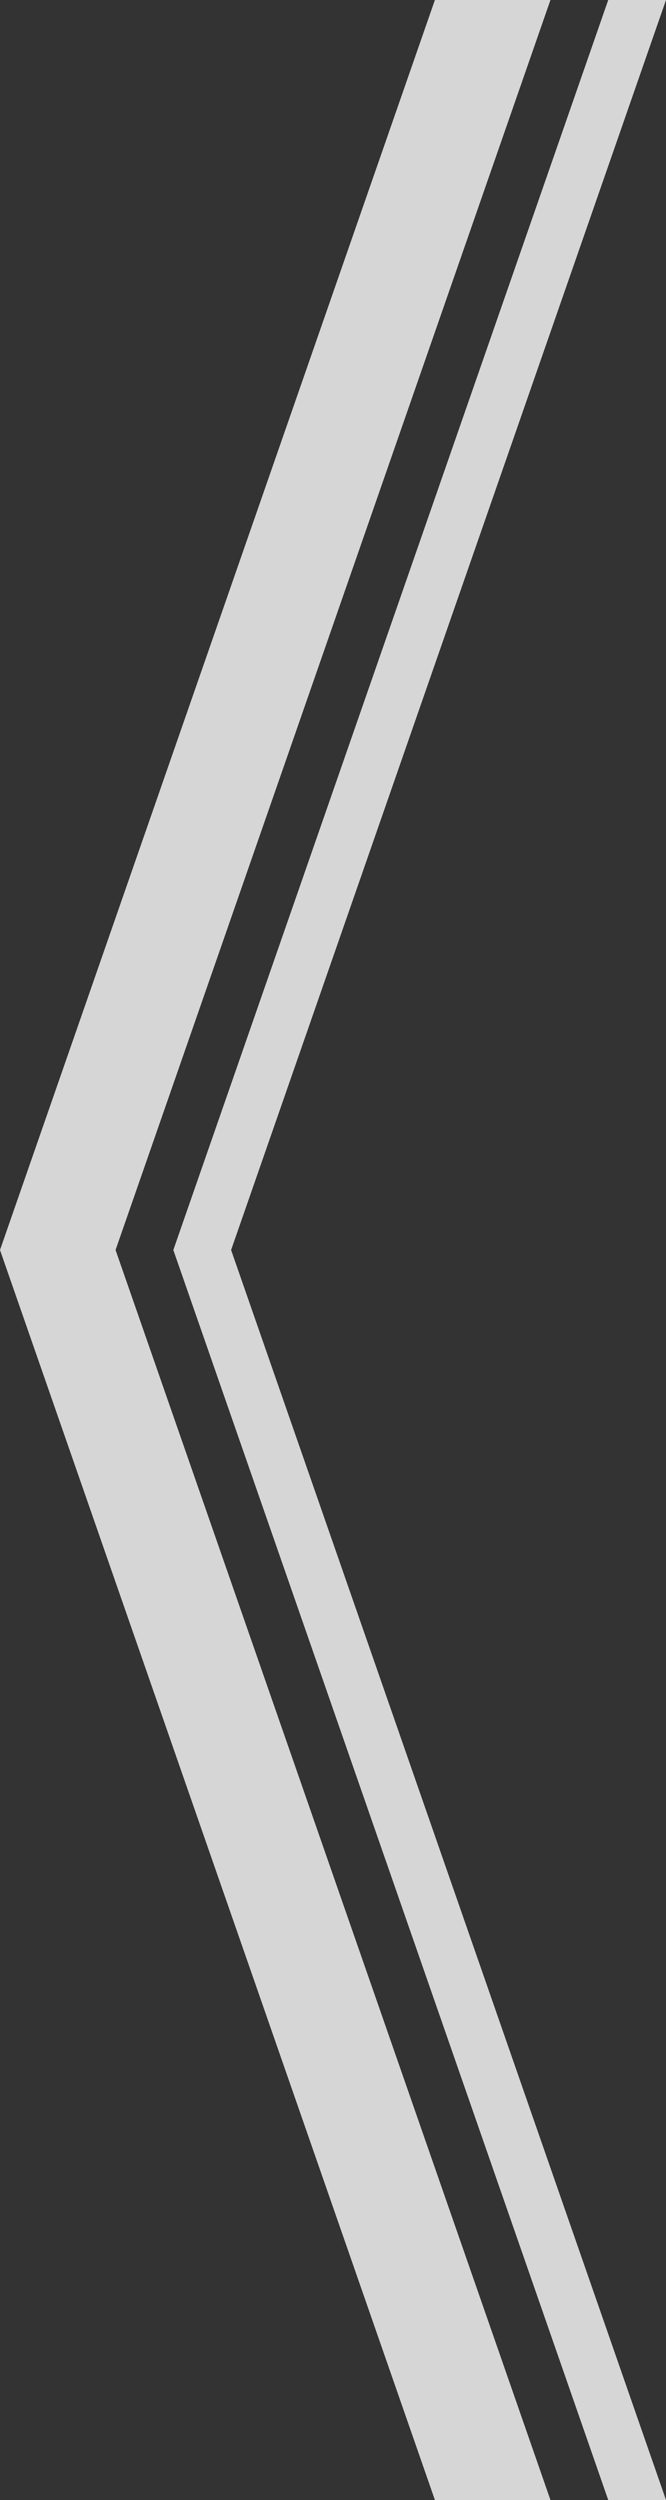
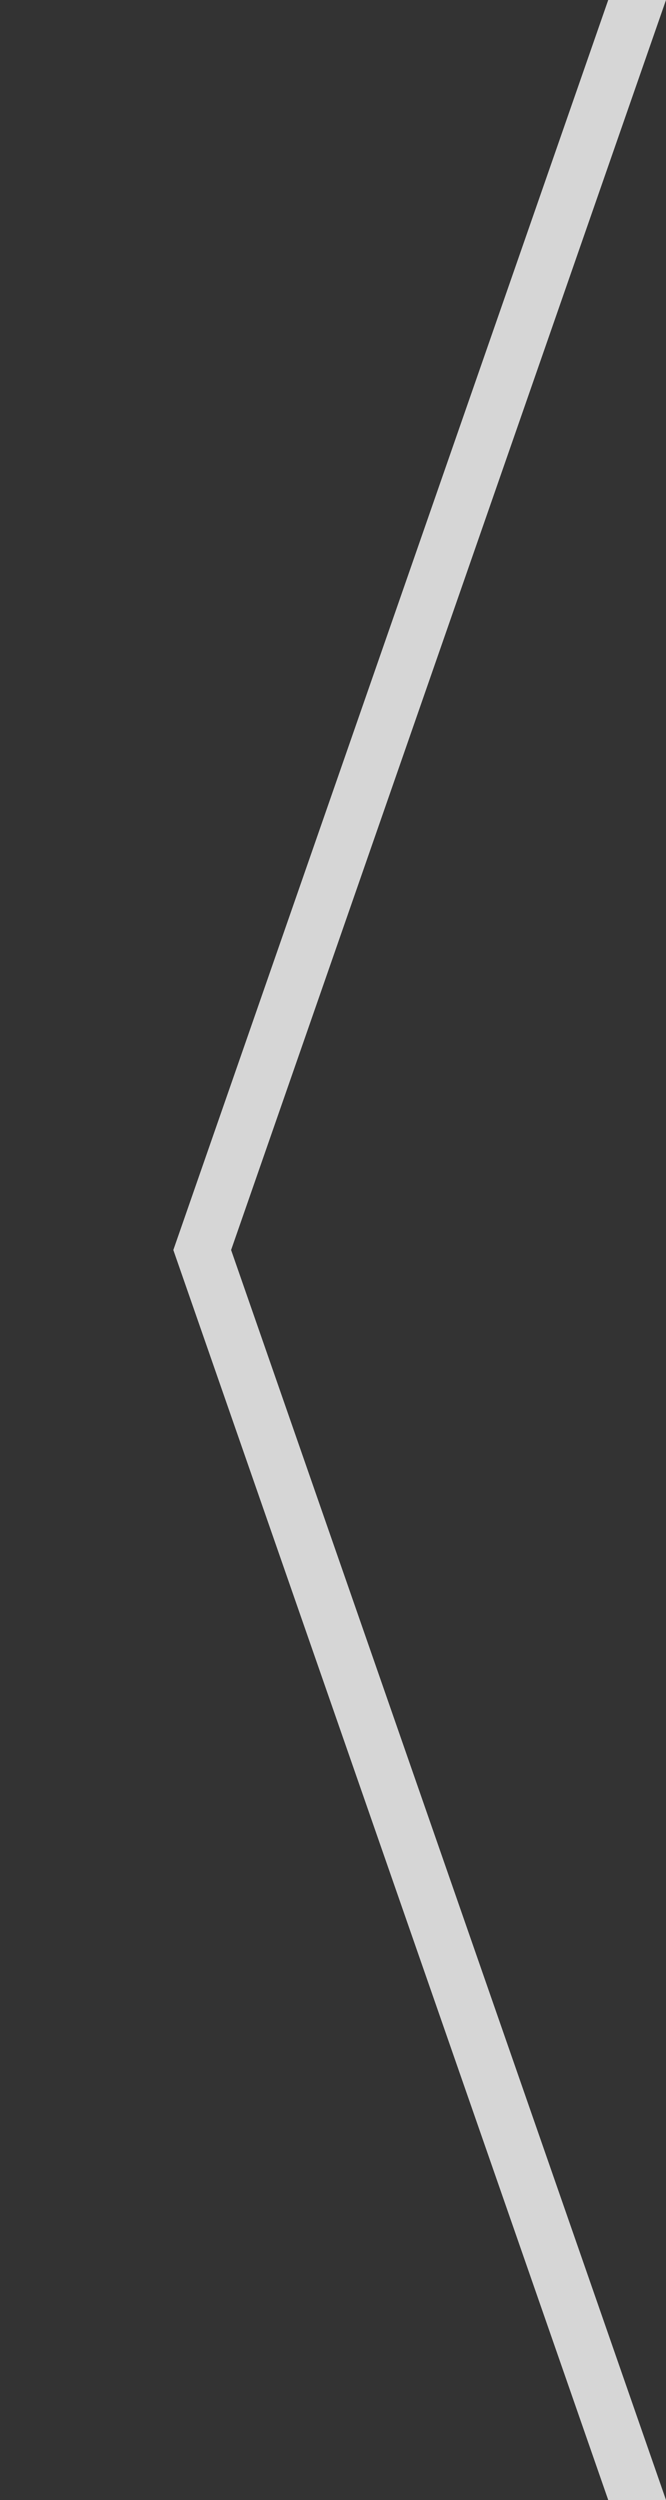
<svg xmlns="http://www.w3.org/2000/svg" id="_レイヤー_2" viewBox="0 0 40 150">
  <rect x="0" y="0" width="40" height="150" fill="#333333" stroke="none" />
  <defs>
    <style>.cls-1{fill:#fff;}.cls-2{opacity:.8;}</style>
  </defs>
  <g id="_004_D">
    <g id="ScrollIcon" class="cls-2">
-       <polygon class="cls-1" points="33.06 150 6.94 75 33.06 0 26.12 0 0 75 26.12 150 33.06 150" />
      <polygon class="cls-1" points="40 150 13.88 75 40 0 36.53 0 10.41 75 36.53 150 40 150" />
    </g>
  </g>
</svg>